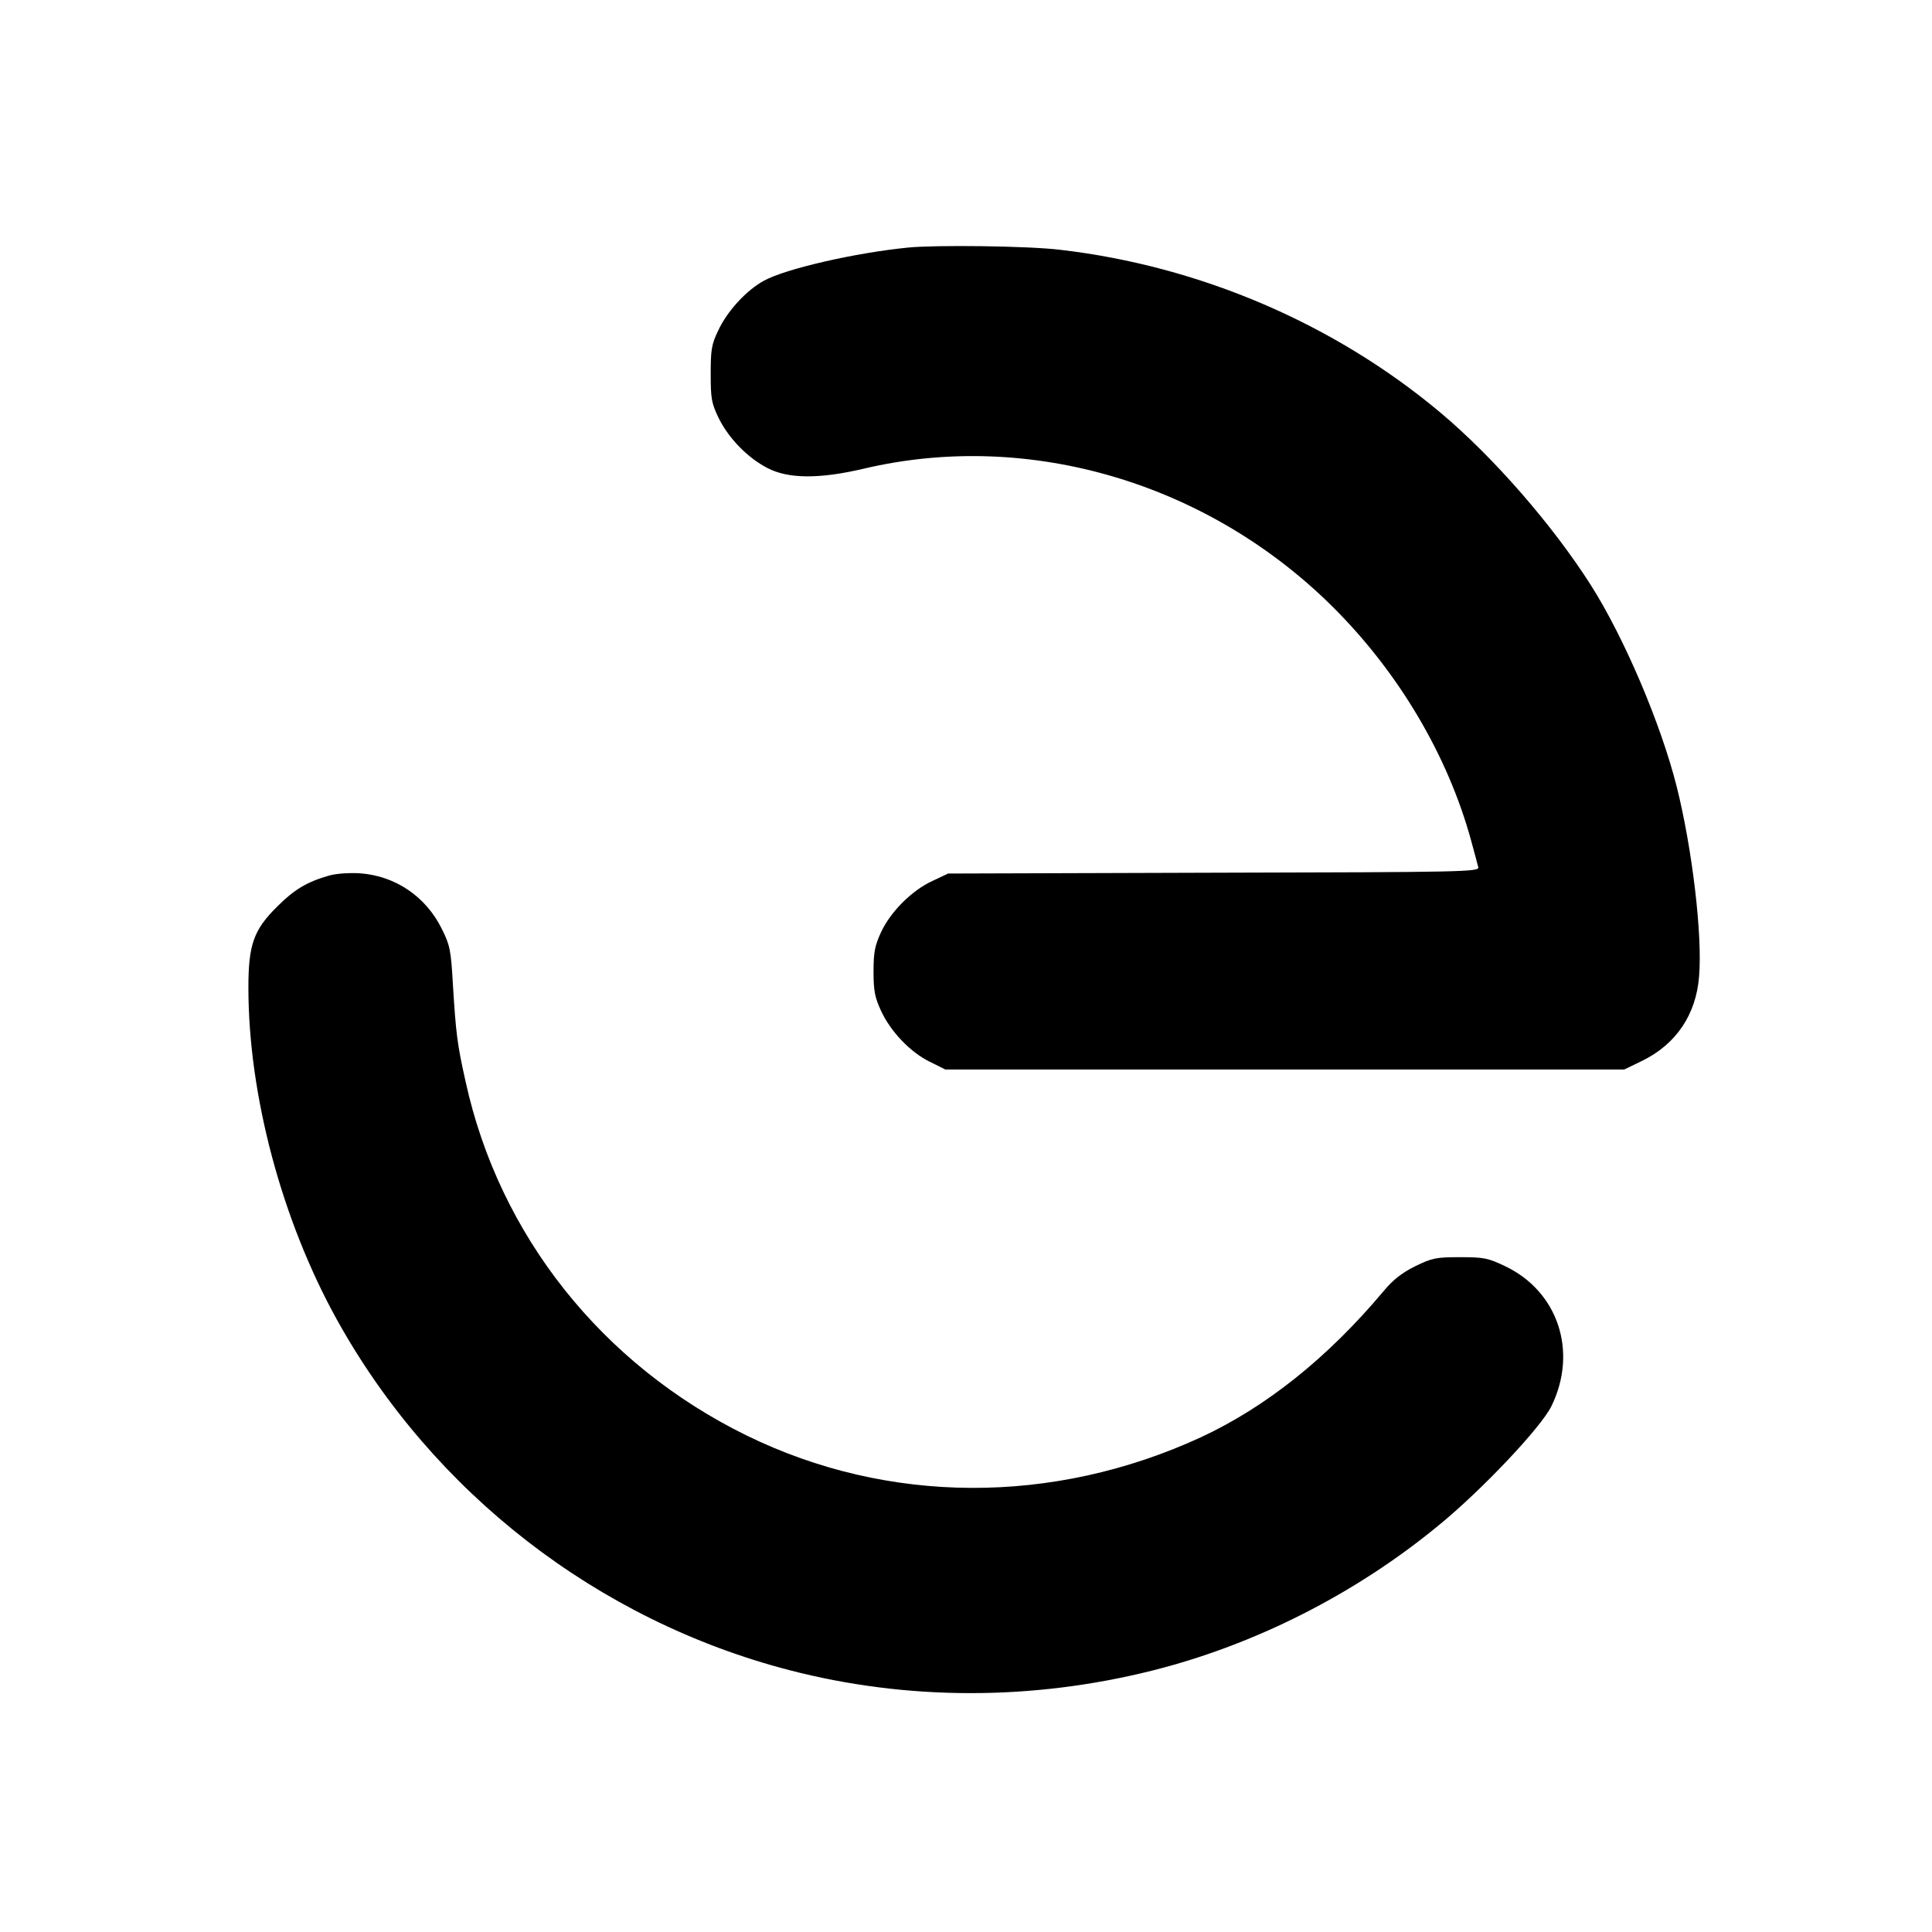
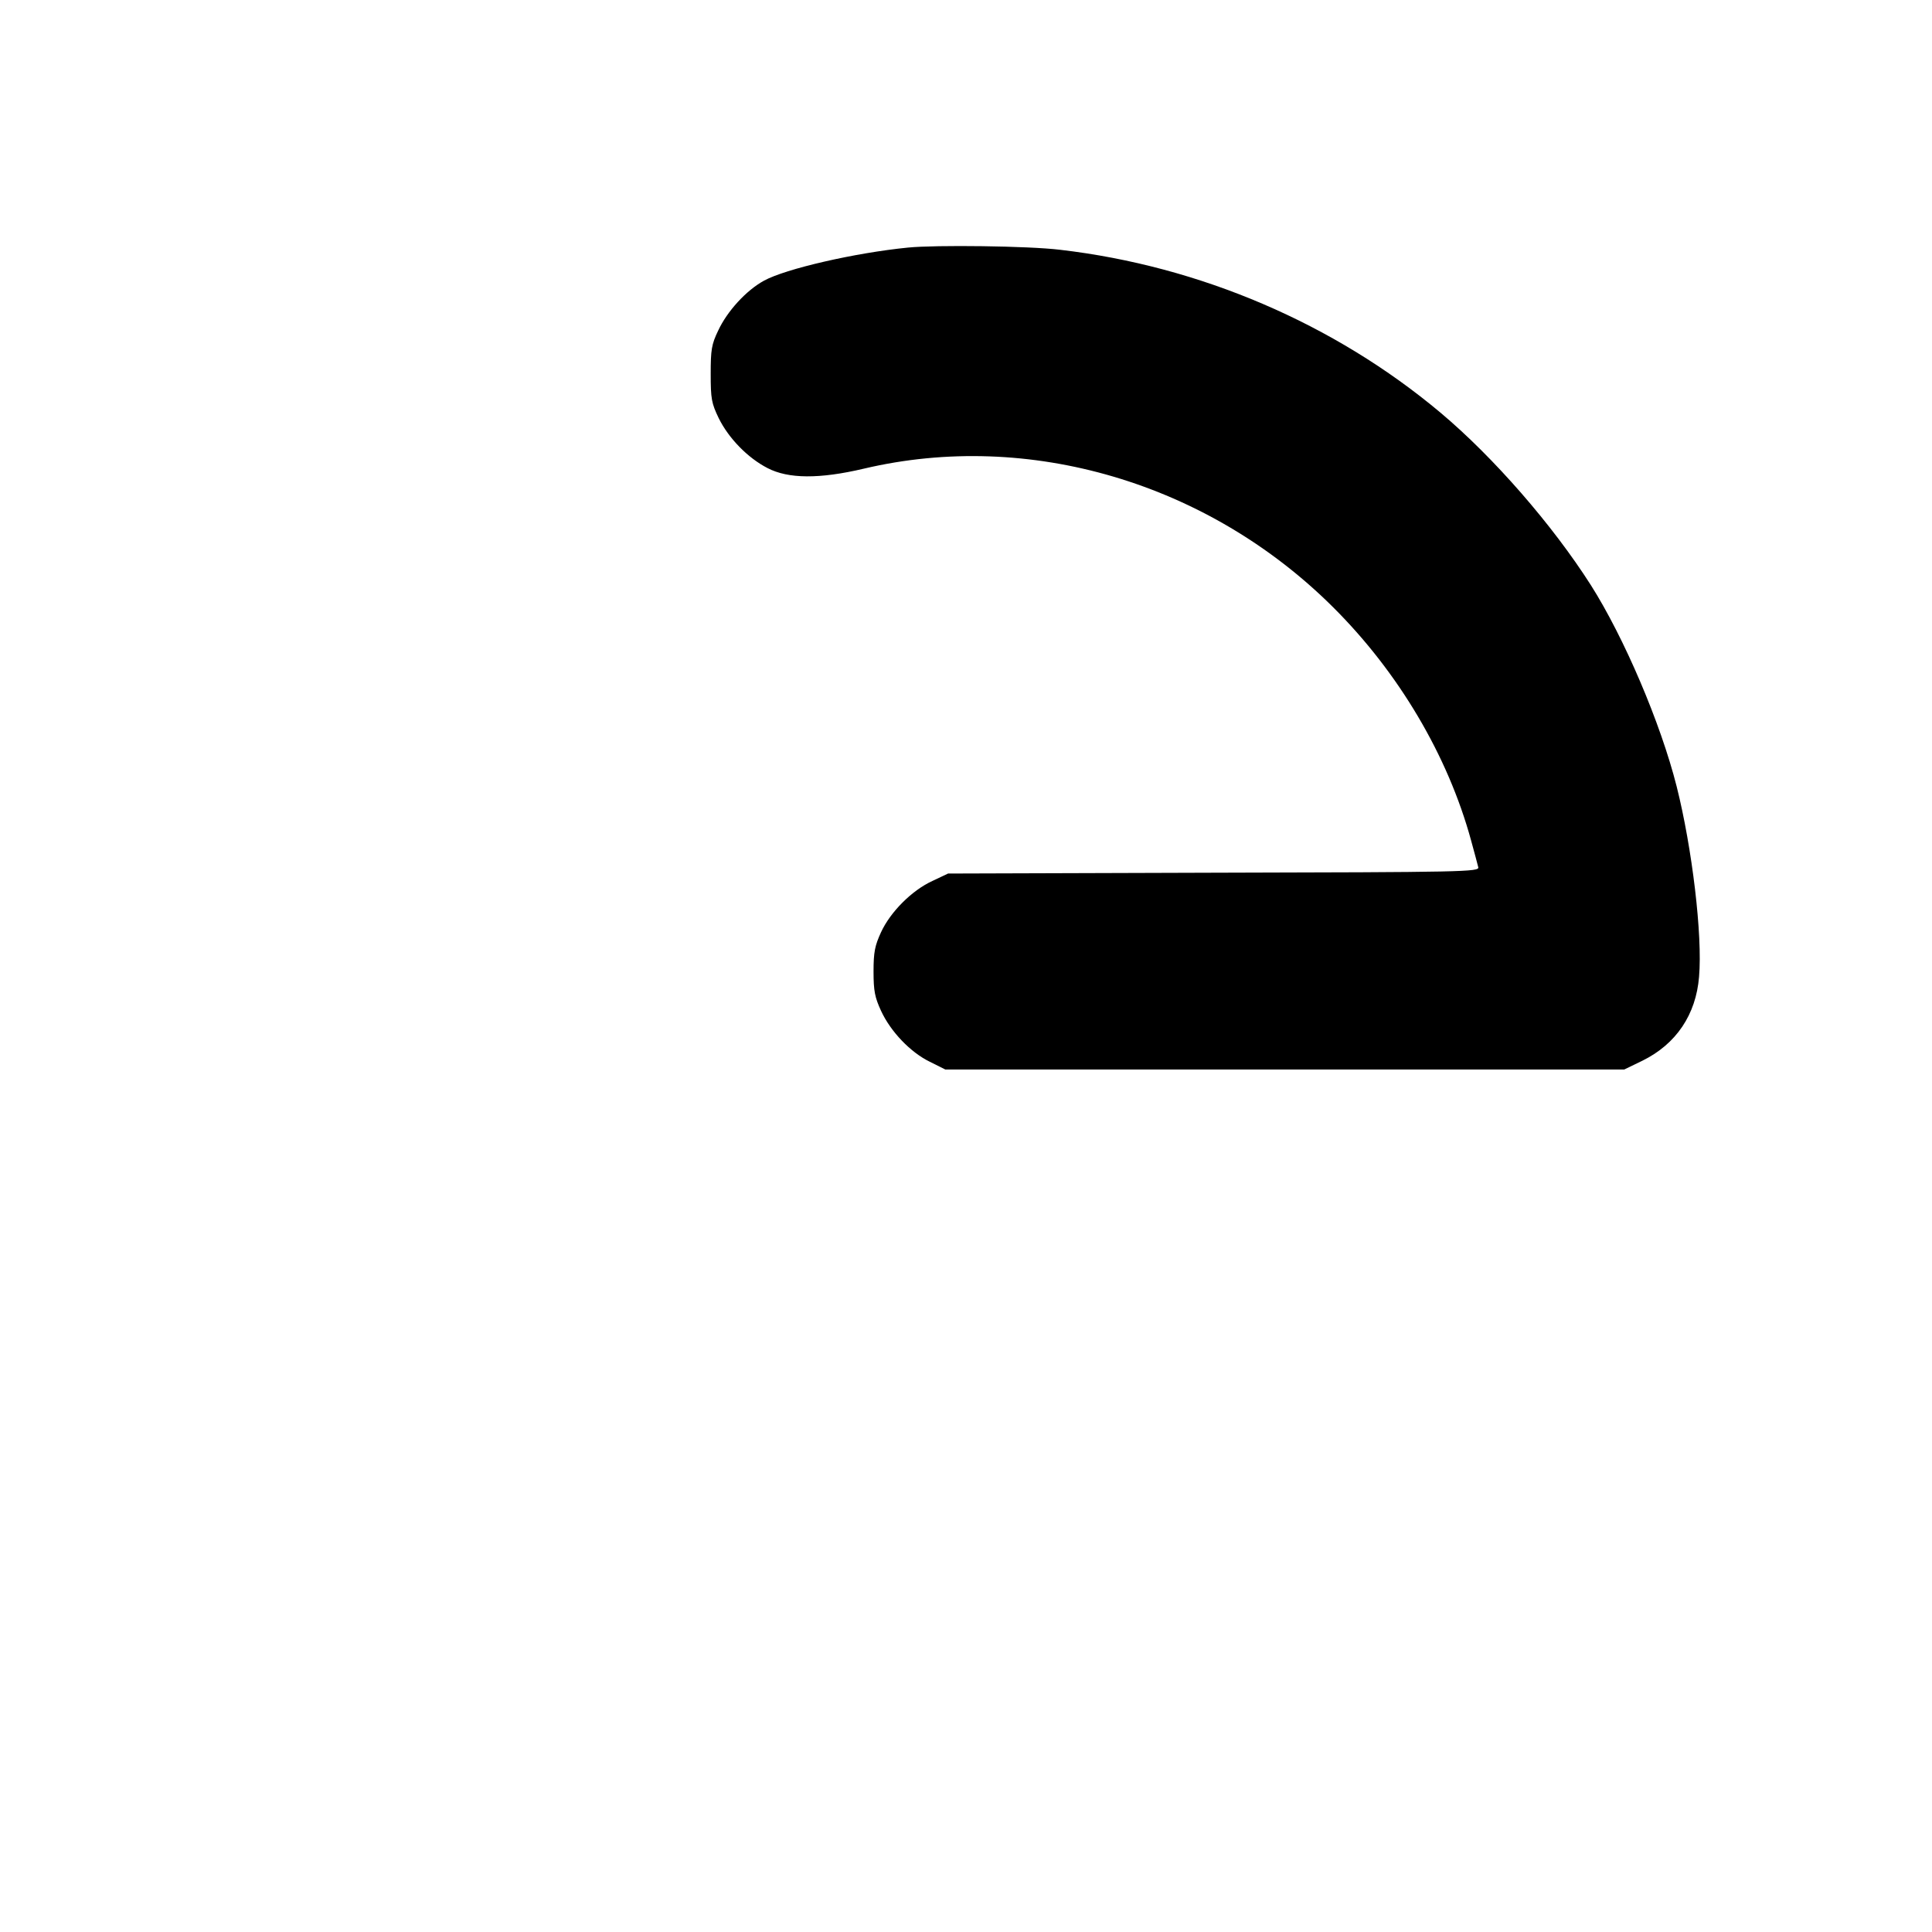
<svg xmlns="http://www.w3.org/2000/svg" version="1.0" width="700pt" height="700pt" viewBox="0 0 700 700" preserveAspectRatio="xMidYMid meet">
  <g transform="translate(0,700) scale(0.1,-0.1)" fill="#000000" stroke="none">
    <path d="M3290 6103 c-192 -19 -444 -77 -522 -120 -64 -35 -133 -110 -166 -181 -24 -50 -27 -69 -27 -157 0 -90 3 -106 29 -160 36 -73 105 -144 177 -181 75 -39 188 -40 349 -2 598 141 1247 -51 1700 -502 238 -237 416 -538 500 -845 12 -44 24 -88 26 -97 5 -17 -51 -18 -958 -20 l-963 -3 -57 -27 c-74 -34 -152 -112 -186 -186 -22 -48 -27 -71 -27 -142 0 -71 5 -94 27 -142 35 -76 107 -151 177 -185 l56 -28 1230 0 1230 0 66 32 c122 60 194 167 205 304 13 150 -25 466 -81 689 -58 230 -191 541 -311 730 -139 218 -352 463 -545 625 -384 322 -871 531 -1378 590 -114 14 -451 18 -551 8z" />
-     <path d="M1190 3827 c-79 -23 -124 -50 -186 -112 -85 -84 -104 -138 -104 -293 0 -390 121 -843 321 -1204 348 -627 945 -1089 1638 -1269 427 -111 880 -111 1315 -2 372 93 737 278 1038 526 157 128 371 355 409 432 97 198 24 417 -169 508 -61 29 -76 32 -162 32 -88 0 -101 -3 -163 -33 -48 -24 -80 -49 -114 -90 -203 -242 -426 -420 -663 -530 -535 -246 -1132 -244 -1645 7 -524 257 -896 725 -1018 1282 -31 138 -35 175 -46 351 -7 126 -11 144 -40 202 -58 118 -169 193 -298 202 -40 2 -87 -1 -113 -9z" />
  </g>
</svg>